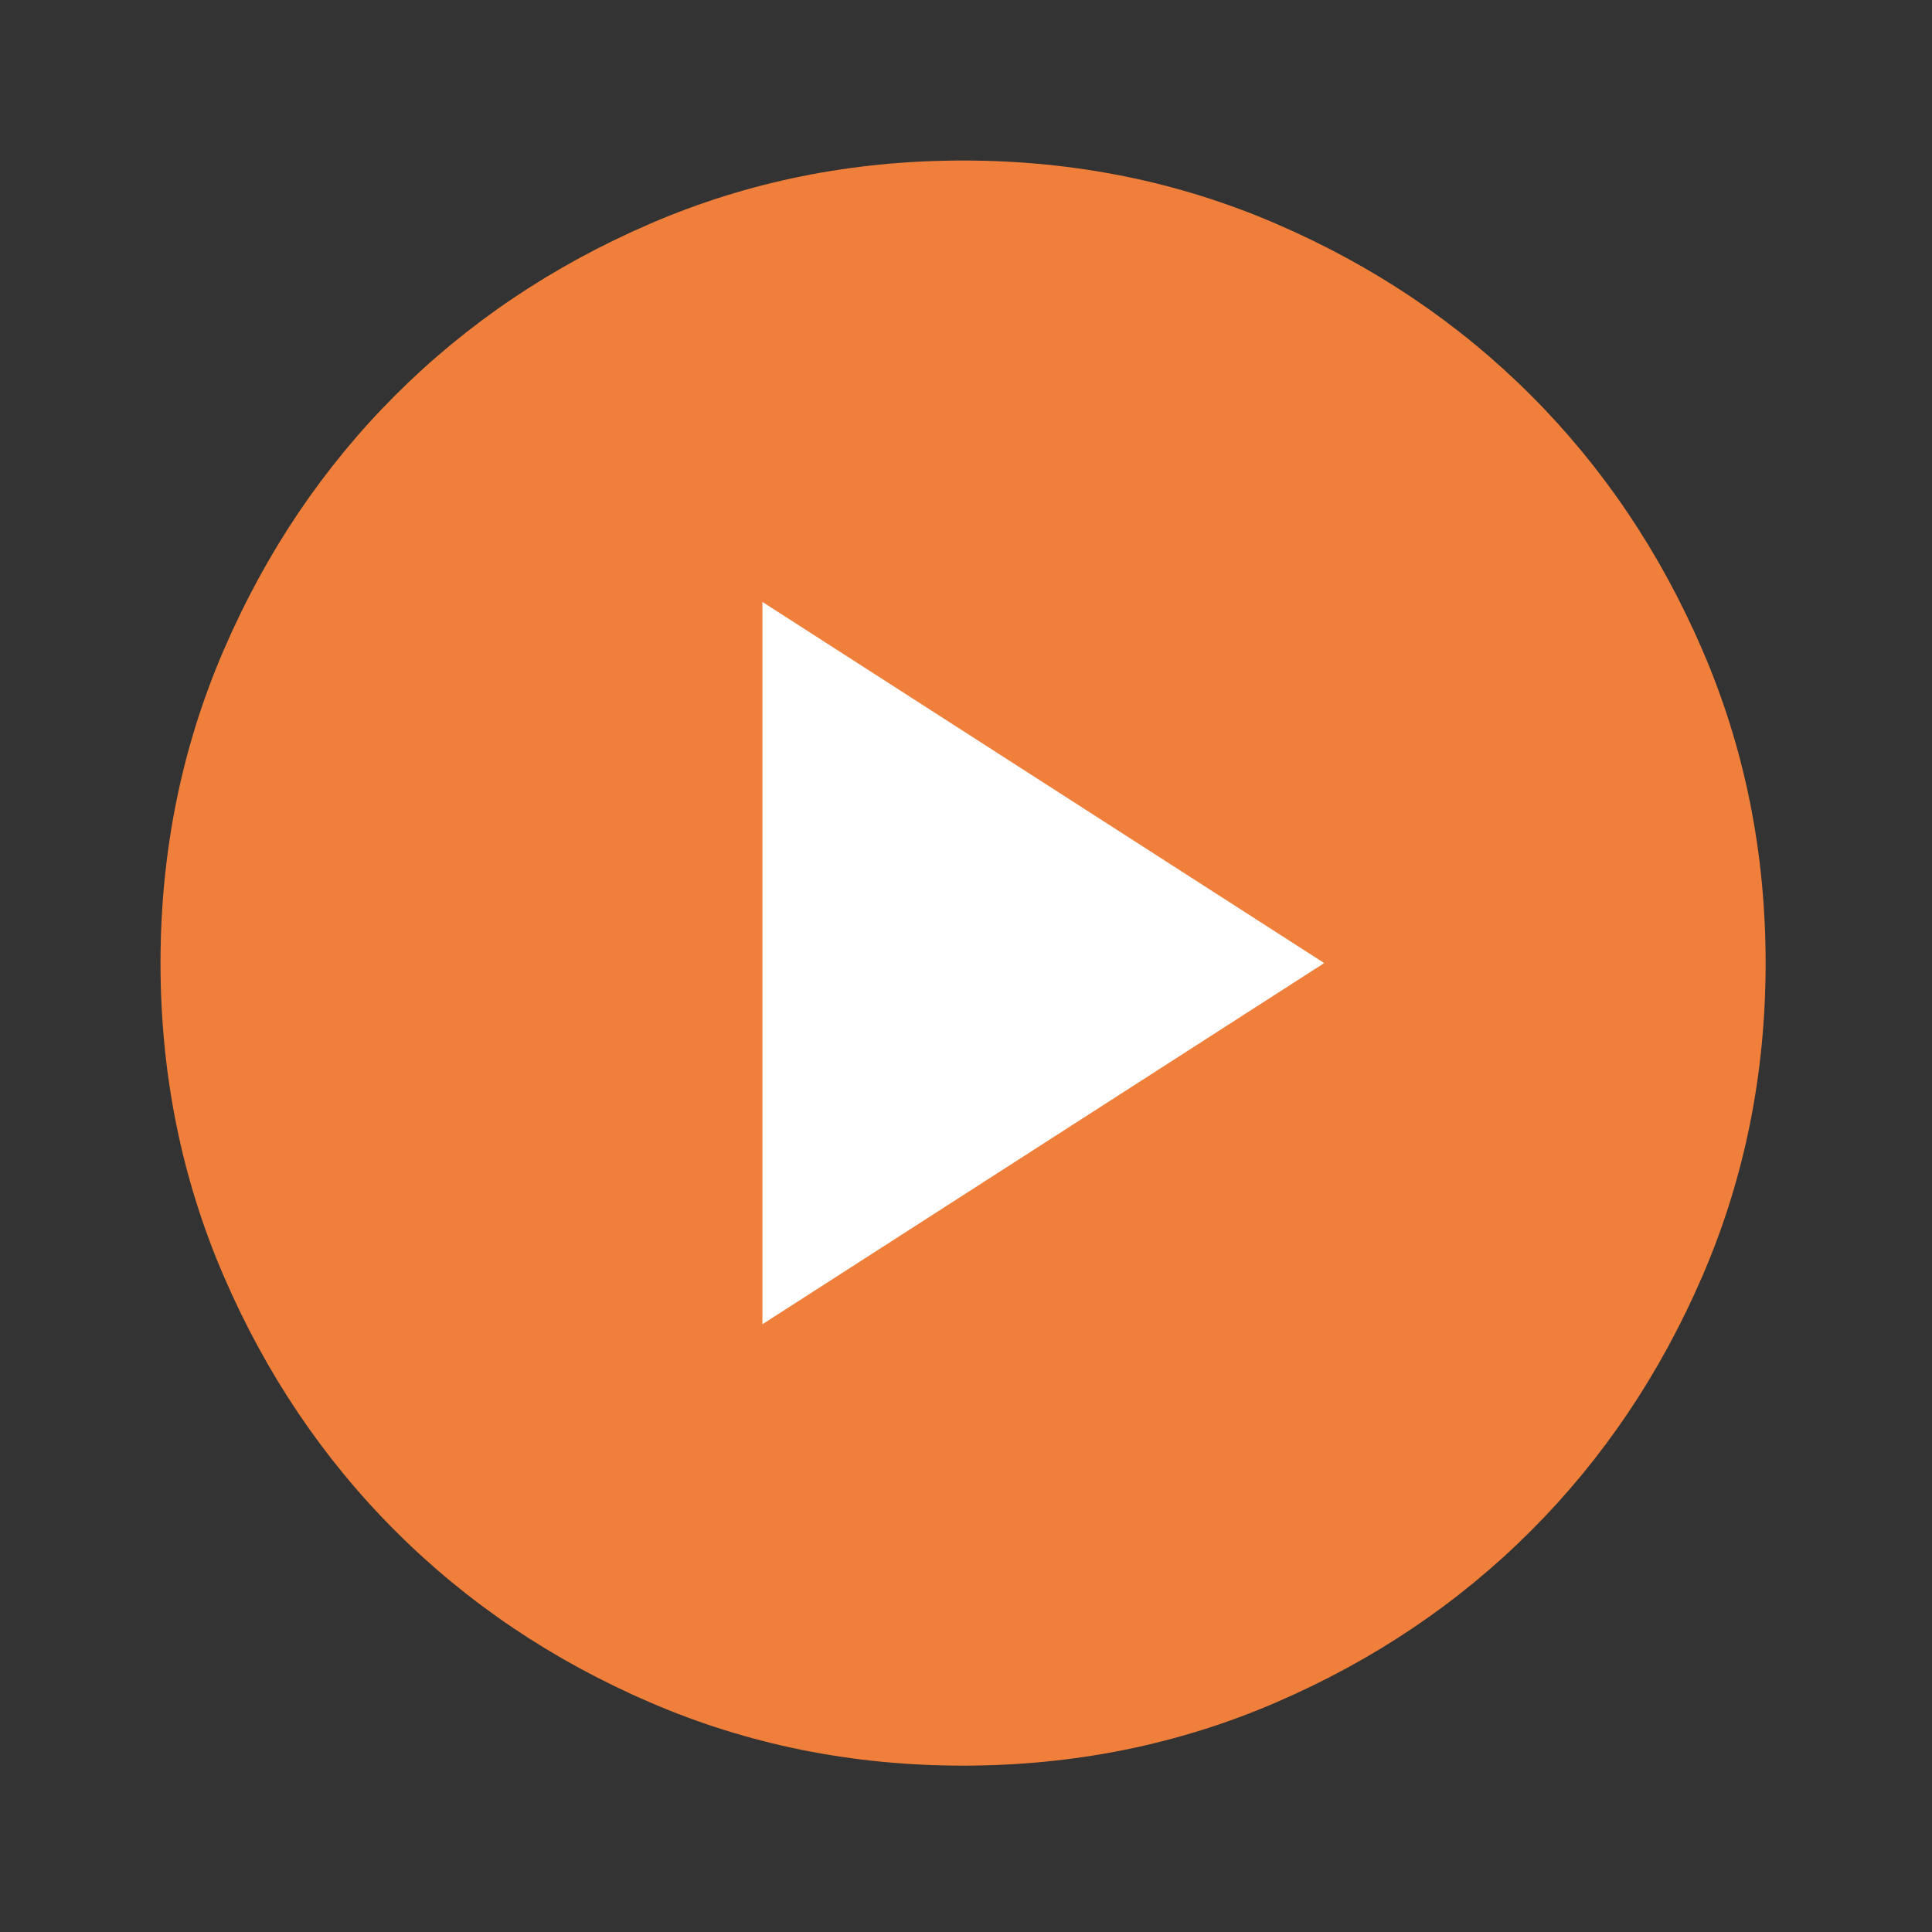
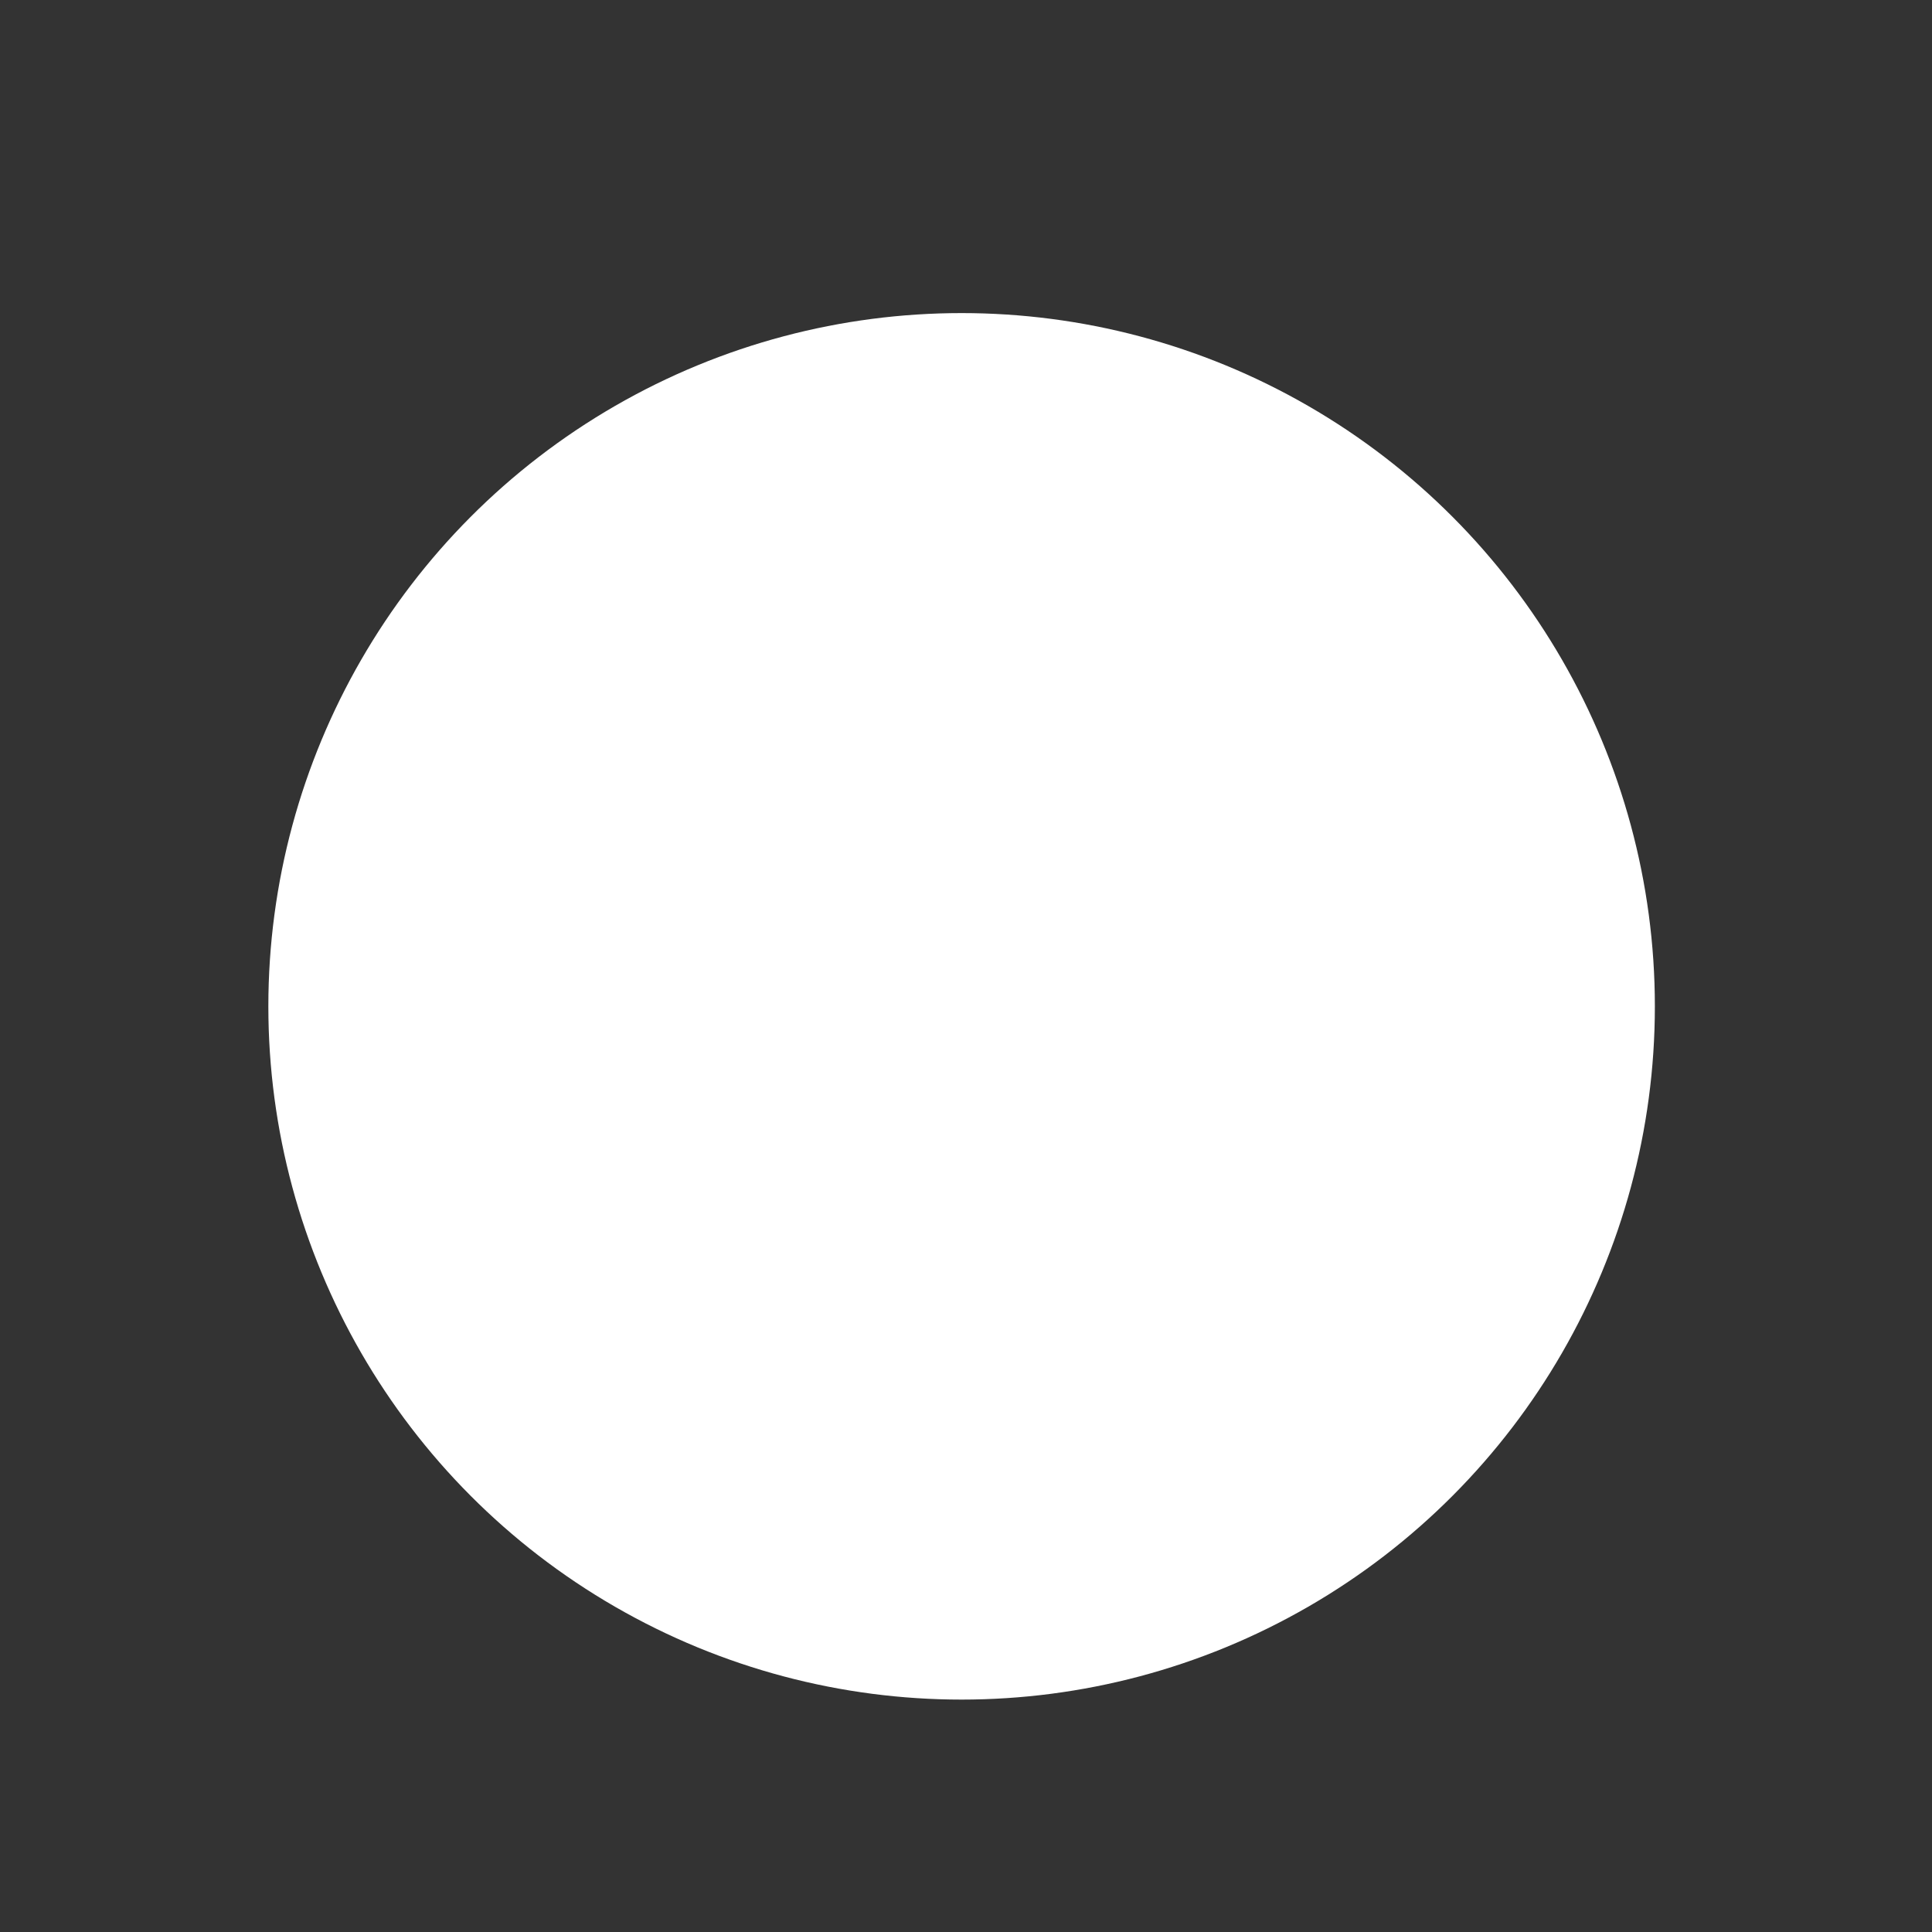
<svg xmlns="http://www.w3.org/2000/svg" width="157" height="157" viewBox="0 0 157 157" fill="none">
  <rect x="0" y="0" width="157" height="157" fill="#333333" stroke="none" />
  <circle cx="78.143" cy="81.778" r="56.336" fill="white" />
  <mask id="mask0_11274_22216" style="mask-type:alpha" maskUnits="userSpaceOnUse" x="0" y="0" width="157" height="157">
    <rect width="156.524" height="156.524" fill="#D9D9D9" />
  </mask>
  <g mask="url(#mask0_11274_22216)">
-     <path d="M61.957 107.611L107.61 78.262L61.957 48.914V107.611ZM78.262 143.481C69.24 143.481 60.761 141.769 52.827 138.345C44.892 134.921 37.989 130.274 32.12 124.404C26.25 118.535 21.603 111.632 18.179 103.697C14.755 95.763 13.043 87.284 13.043 78.262C13.043 69.24 14.755 60.762 18.179 52.827C21.603 44.892 26.25 37.99 32.12 32.12C37.989 26.251 44.892 21.604 52.827 18.18C60.761 14.756 69.24 13.044 78.262 13.044C87.284 13.044 95.762 14.756 103.697 18.18C111.632 21.604 118.534 26.251 124.404 32.12C130.273 37.99 134.92 44.892 138.344 52.827C141.768 60.762 143.48 69.24 143.48 78.262C143.48 87.284 141.768 95.763 138.344 103.697C134.92 111.632 130.273 118.535 124.404 124.404C118.534 130.274 111.632 134.921 103.697 138.345C95.762 141.769 87.284 143.481 78.262 143.481Z" fill="#EF7F3A" />
-   </g>
+     </g>
</svg>